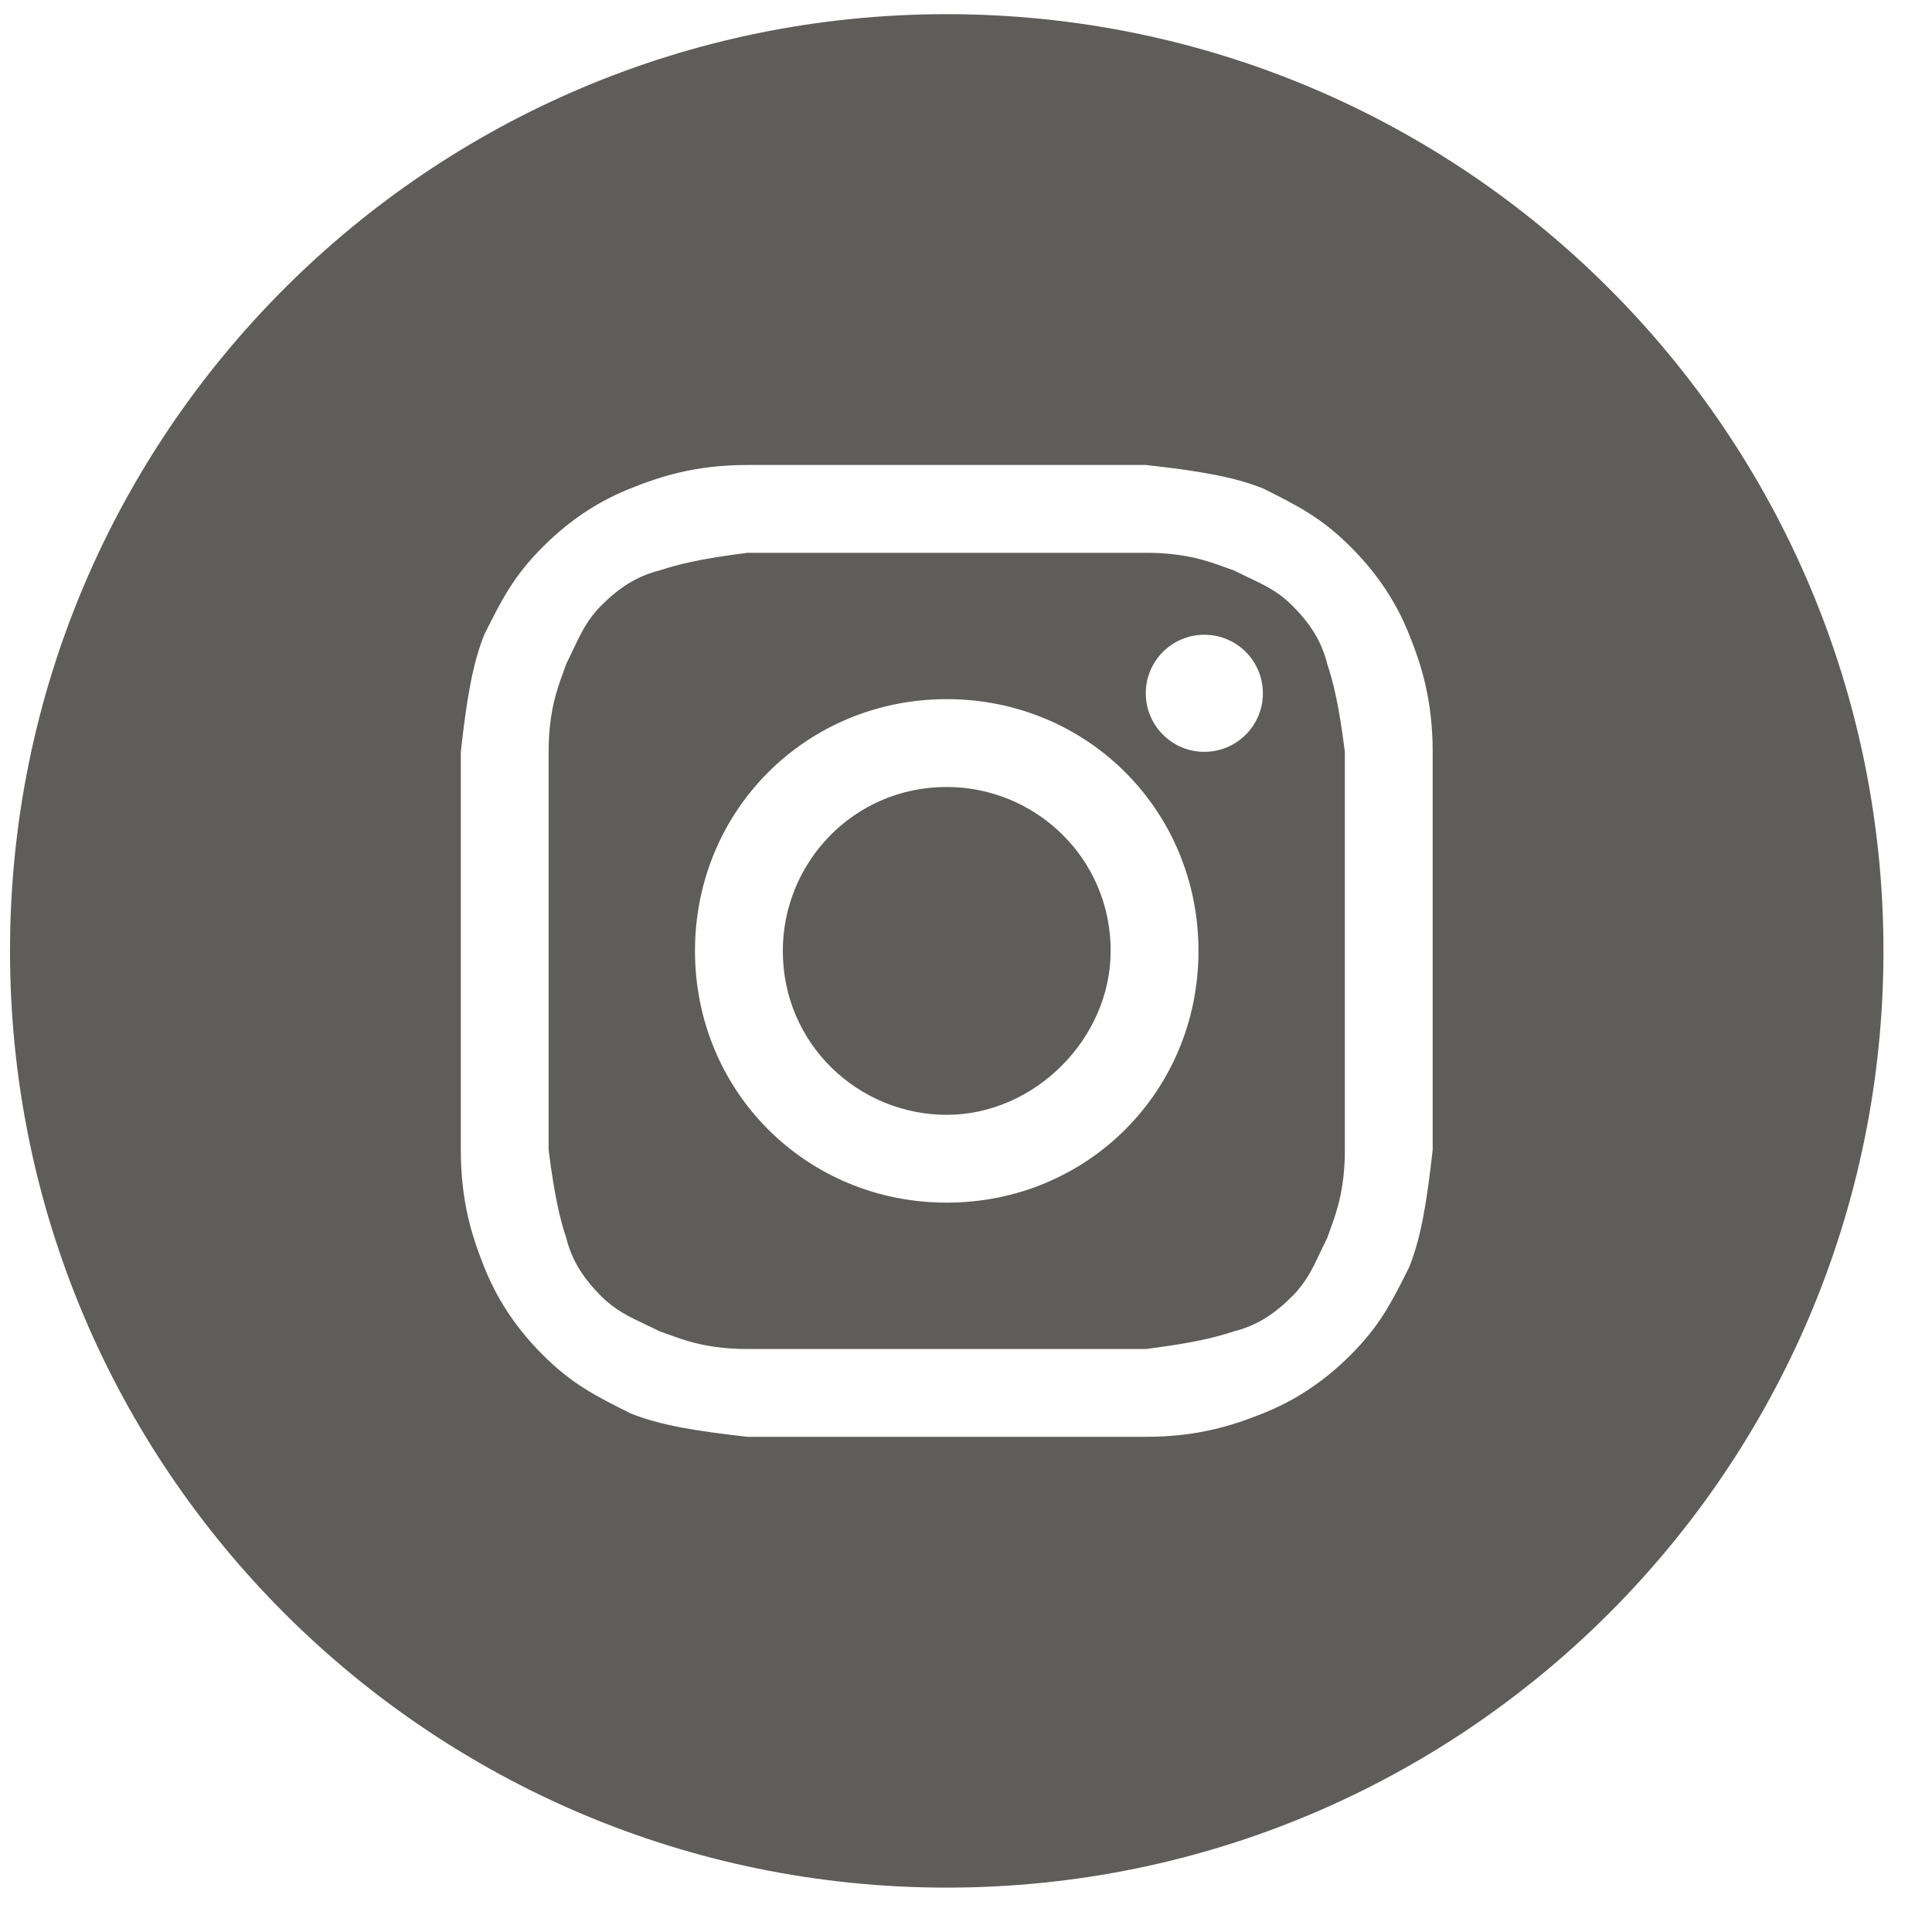
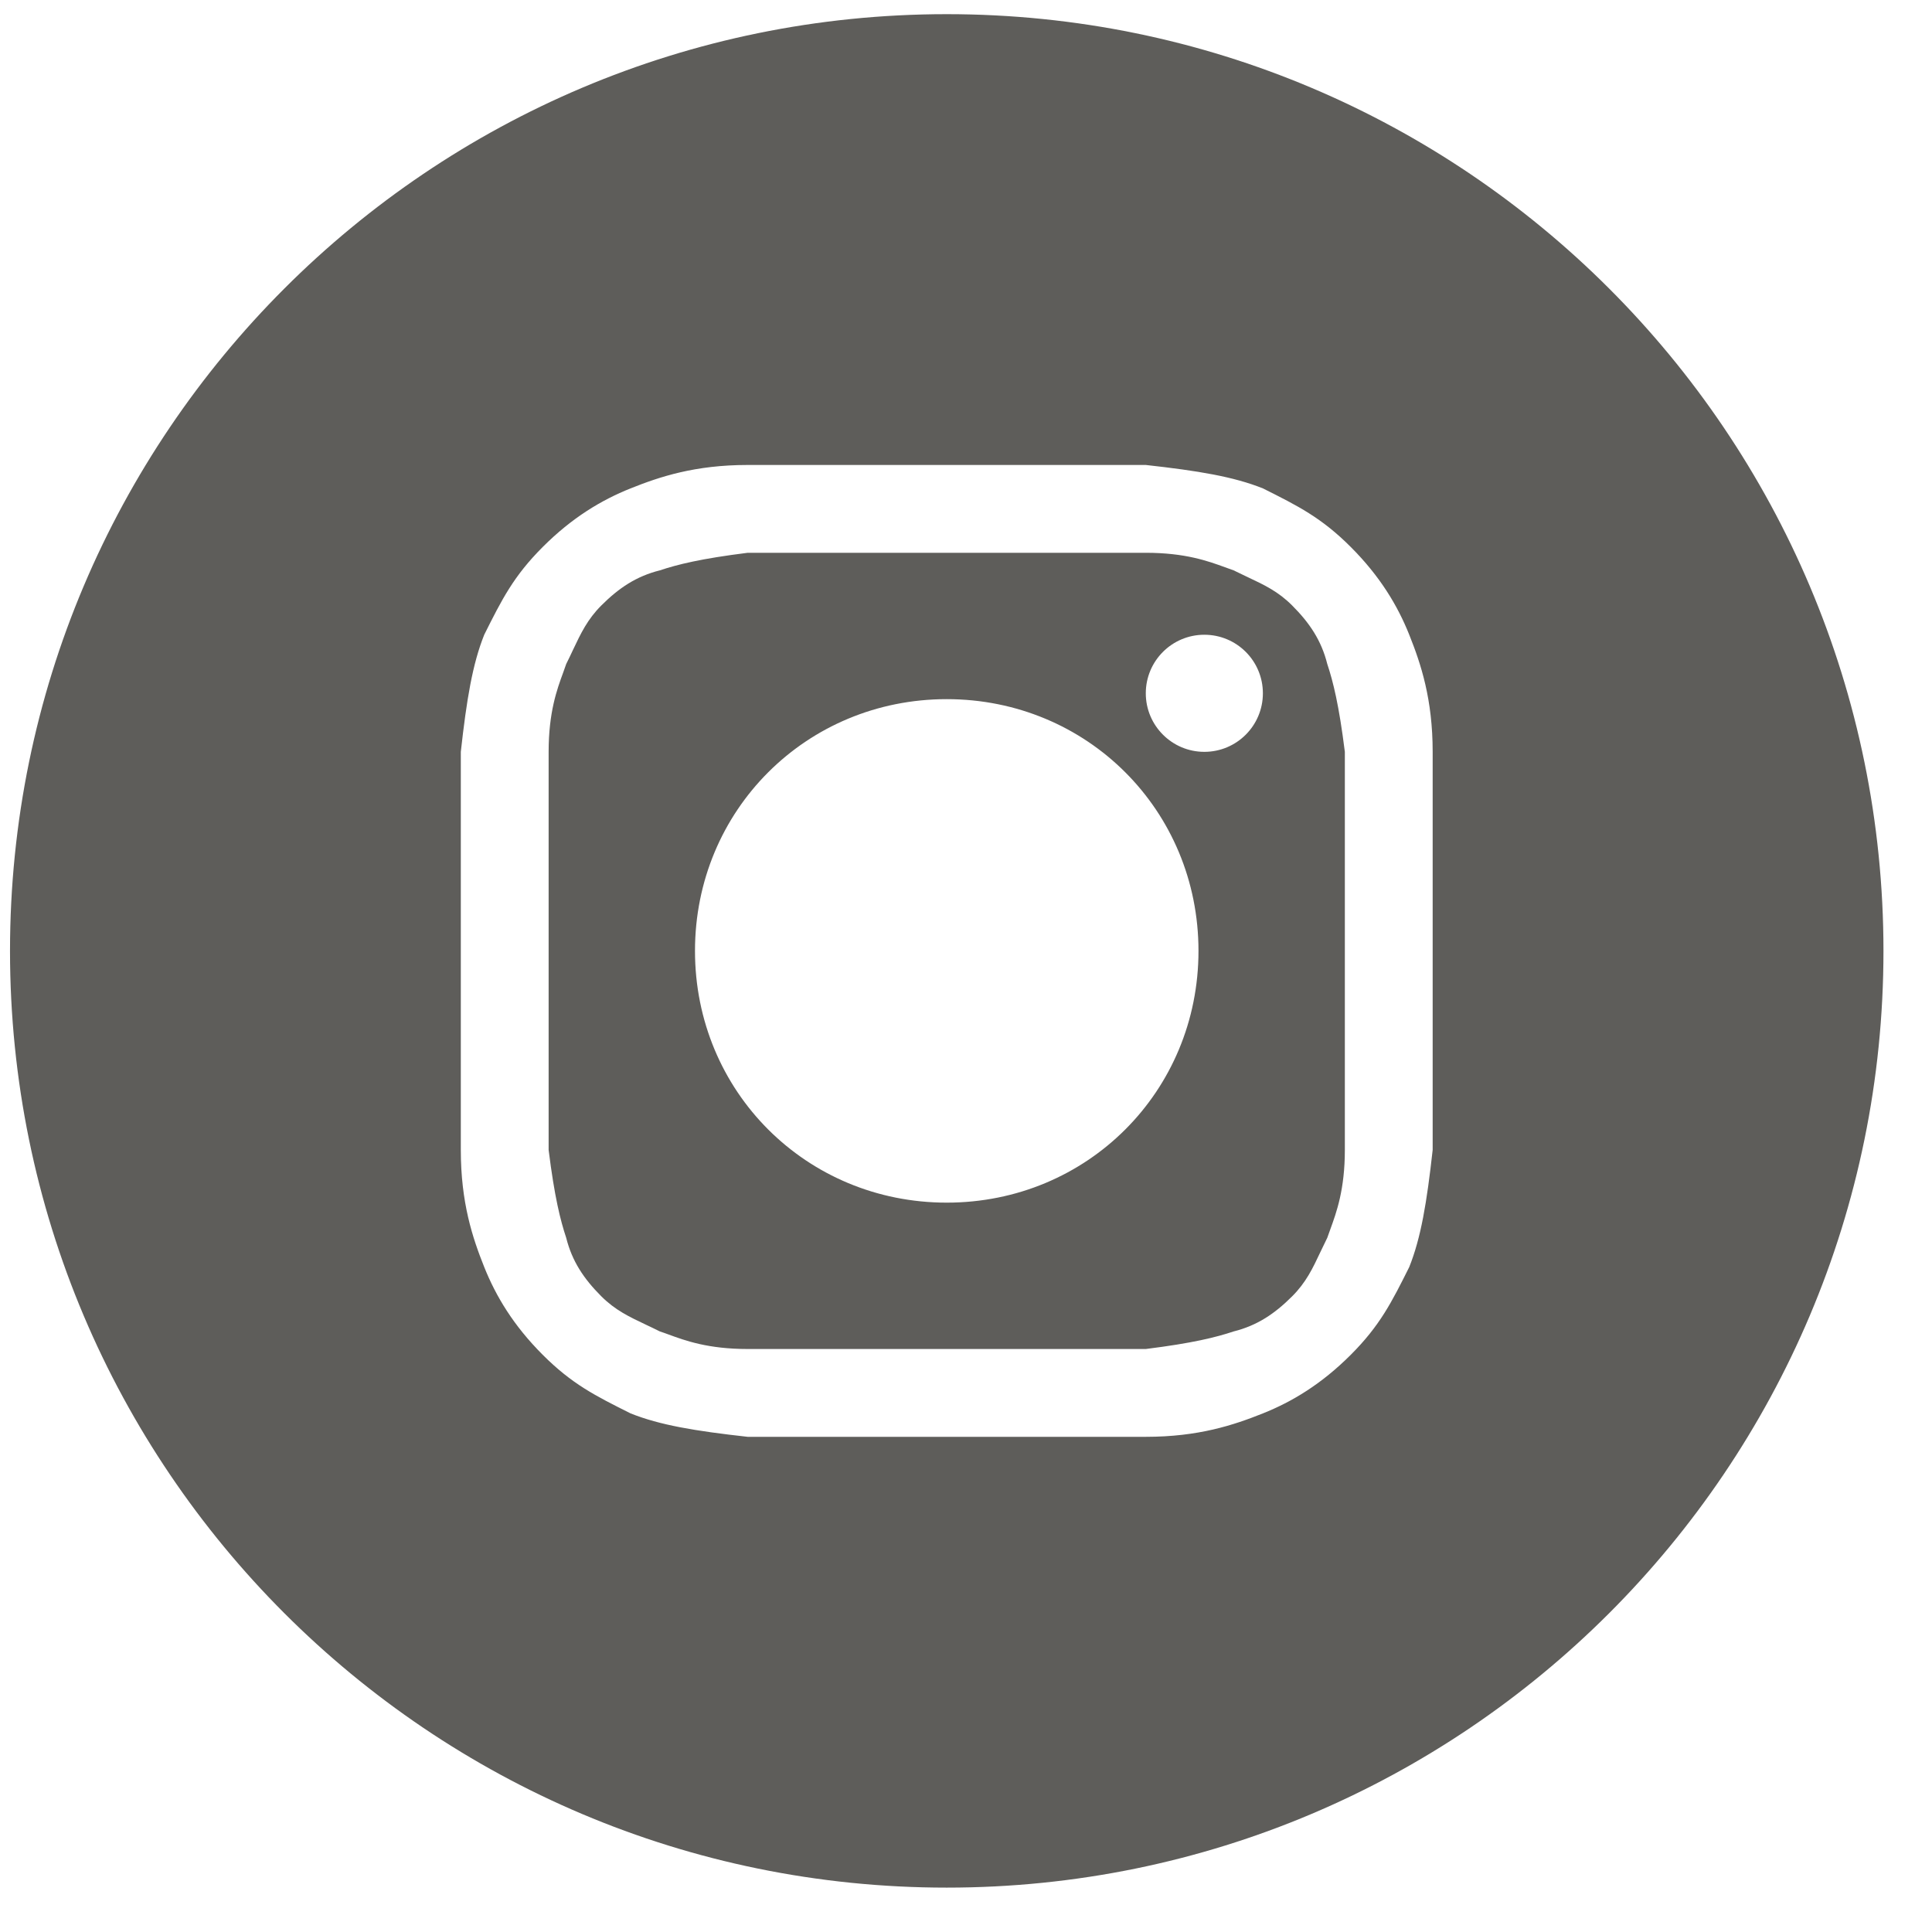
<svg xmlns="http://www.w3.org/2000/svg" width="33" height="33" viewBox="0 0 33 33" fill="none">
  <g id="instagram">
    <g id="instagram_2">
-       <path d="M16.171 19.042C14.671 19.042 13.371 17.842 13.371 16.242C13.371 14.742 14.571 13.442 16.171 13.442C17.671 13.442 18.971 14.642 18.971 16.242C18.971 17.742 17.671 19.042 16.171 19.042Z" fill="#5E5D5A" />
      <path fill-rule="evenodd" clip-rule="evenodd" d="M19.571 9.442H12.771C11.971 9.542 11.571 9.642 11.271 9.742C10.871 9.842 10.571 10.042 10.271 10.342C10.034 10.579 9.922 10.816 9.786 11.103C9.751 11.179 9.713 11.258 9.671 11.342C9.656 11.388 9.638 11.437 9.619 11.489C9.514 11.775 9.371 12.165 9.371 12.842V19.642C9.471 20.442 9.571 20.842 9.671 21.142C9.771 21.542 9.971 21.842 10.271 22.142C10.509 22.379 10.746 22.491 11.033 22.627C11.109 22.663 11.188 22.7 11.271 22.742C11.318 22.757 11.367 22.775 11.419 22.794C11.705 22.899 12.095 23.042 12.771 23.042H19.571C20.371 22.942 20.771 22.842 21.071 22.742C21.471 22.642 21.771 22.442 22.071 22.142C22.309 21.904 22.421 21.667 22.556 21.38C22.592 21.304 22.63 21.225 22.671 21.142C22.687 21.095 22.705 21.047 22.724 20.994C22.828 20.708 22.971 20.318 22.971 19.642V12.842C22.871 12.042 22.771 11.642 22.671 11.342C22.571 10.942 22.371 10.642 22.071 10.342C21.834 10.104 21.597 9.992 21.31 9.857C21.234 9.821 21.155 9.783 21.071 9.742C21.025 9.726 20.976 9.708 20.924 9.689C20.638 9.585 20.248 9.442 19.571 9.442ZM16.171 11.942C13.771 11.942 11.871 13.842 11.871 16.242C11.871 18.642 13.771 20.542 16.171 20.542C18.571 20.542 20.471 18.642 20.471 16.242C20.471 13.842 18.571 11.942 16.171 11.942ZM21.571 11.842C21.571 12.394 21.124 12.842 20.571 12.842C20.019 12.842 19.571 12.394 19.571 11.842C19.571 11.289 20.019 10.842 20.571 10.842C21.124 10.842 21.571 11.289 21.571 11.842Z" fill="#5E5D5A" />
      <path fill-rule="evenodd" clip-rule="evenodd" d="M0.171 16.242C0.171 7.405 7.335 0.242 16.171 0.242C25.008 0.242 32.171 7.405 32.171 16.242C32.171 25.078 25.008 32.242 16.171 32.242C7.335 32.242 0.171 25.078 0.171 16.242ZM12.771 7.942H19.571C20.471 8.042 21.071 8.142 21.571 8.342C22.171 8.642 22.571 8.842 23.071 9.342C23.571 9.842 23.871 10.342 24.071 10.842C24.271 11.342 24.471 11.942 24.471 12.842V19.642C24.371 20.542 24.271 21.142 24.071 21.642C23.771 22.242 23.571 22.642 23.071 23.142C22.571 23.642 22.071 23.942 21.571 24.142C21.071 24.342 20.471 24.542 19.571 24.542H12.771C11.871 24.442 11.271 24.342 10.771 24.142C10.171 23.842 9.771 23.642 9.271 23.142C8.771 22.642 8.471 22.142 8.271 21.642C8.071 21.142 7.871 20.542 7.871 19.642V12.842C7.971 11.942 8.071 11.342 8.271 10.842C8.571 10.242 8.771 9.842 9.271 9.342C9.771 8.842 10.271 8.542 10.771 8.342C11.271 8.142 11.871 7.942 12.771 7.942Z" fill="#5E5D5A" />
    </g>
  </g>
</svg>